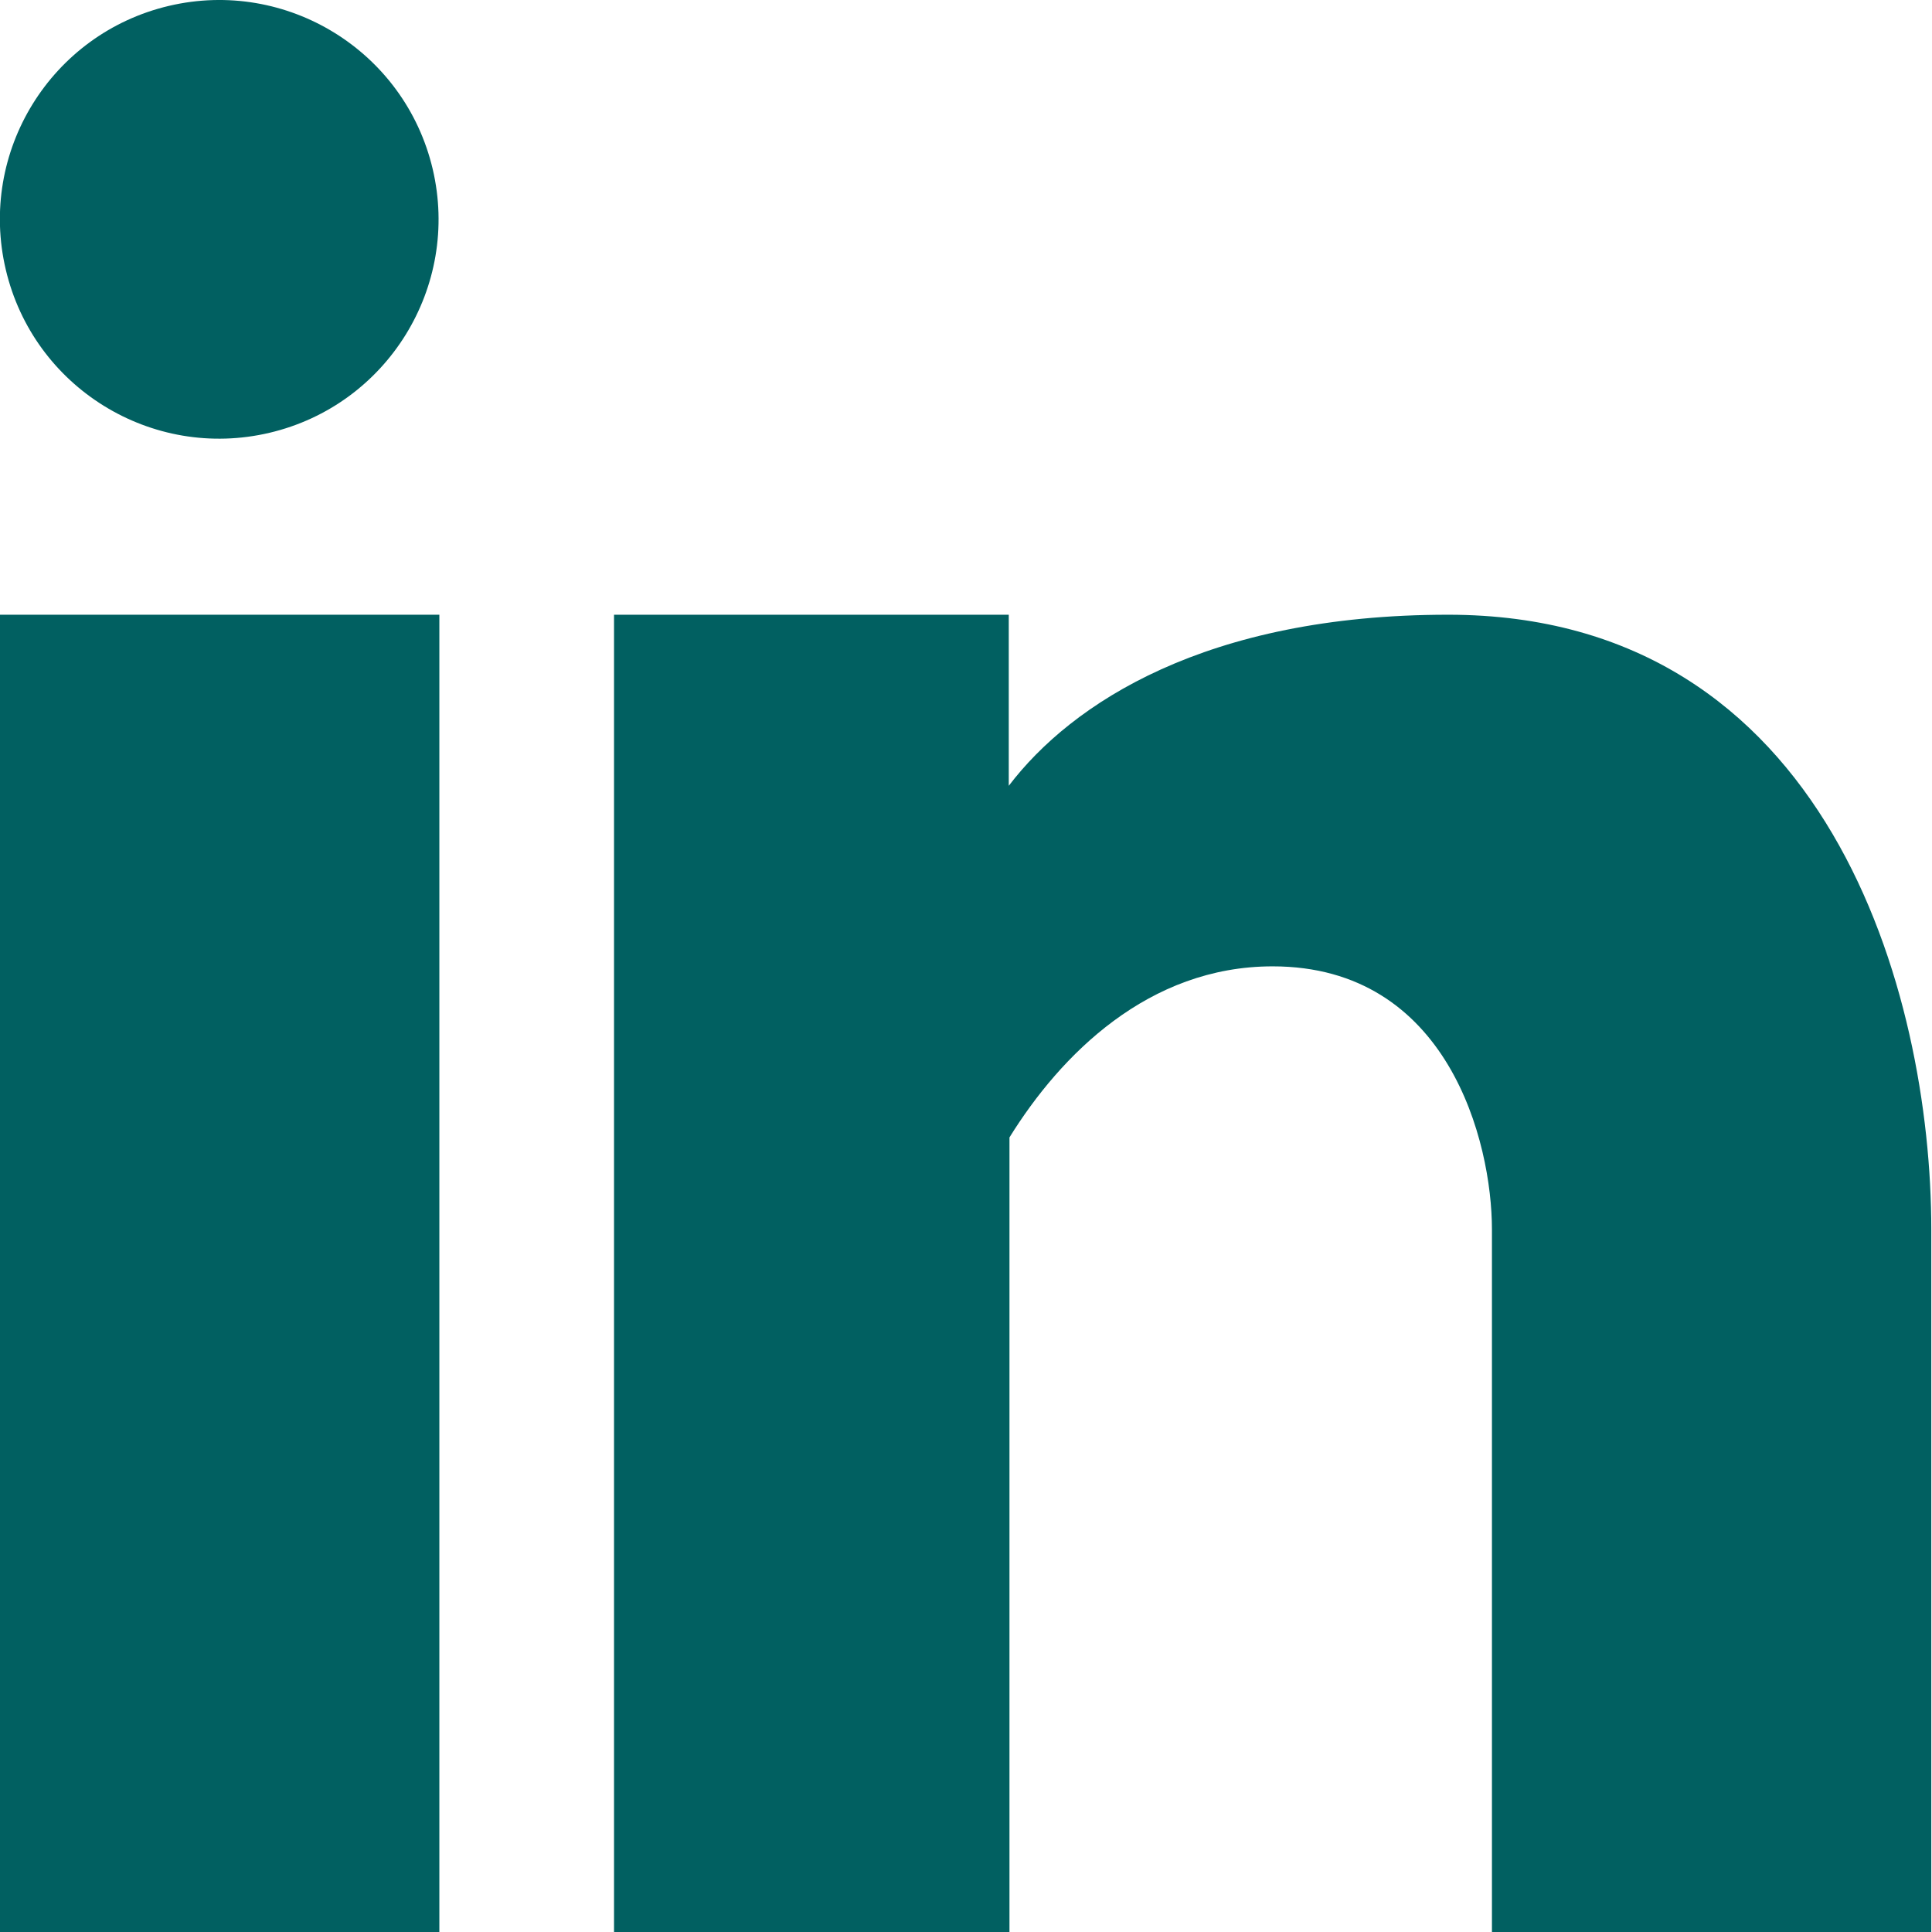
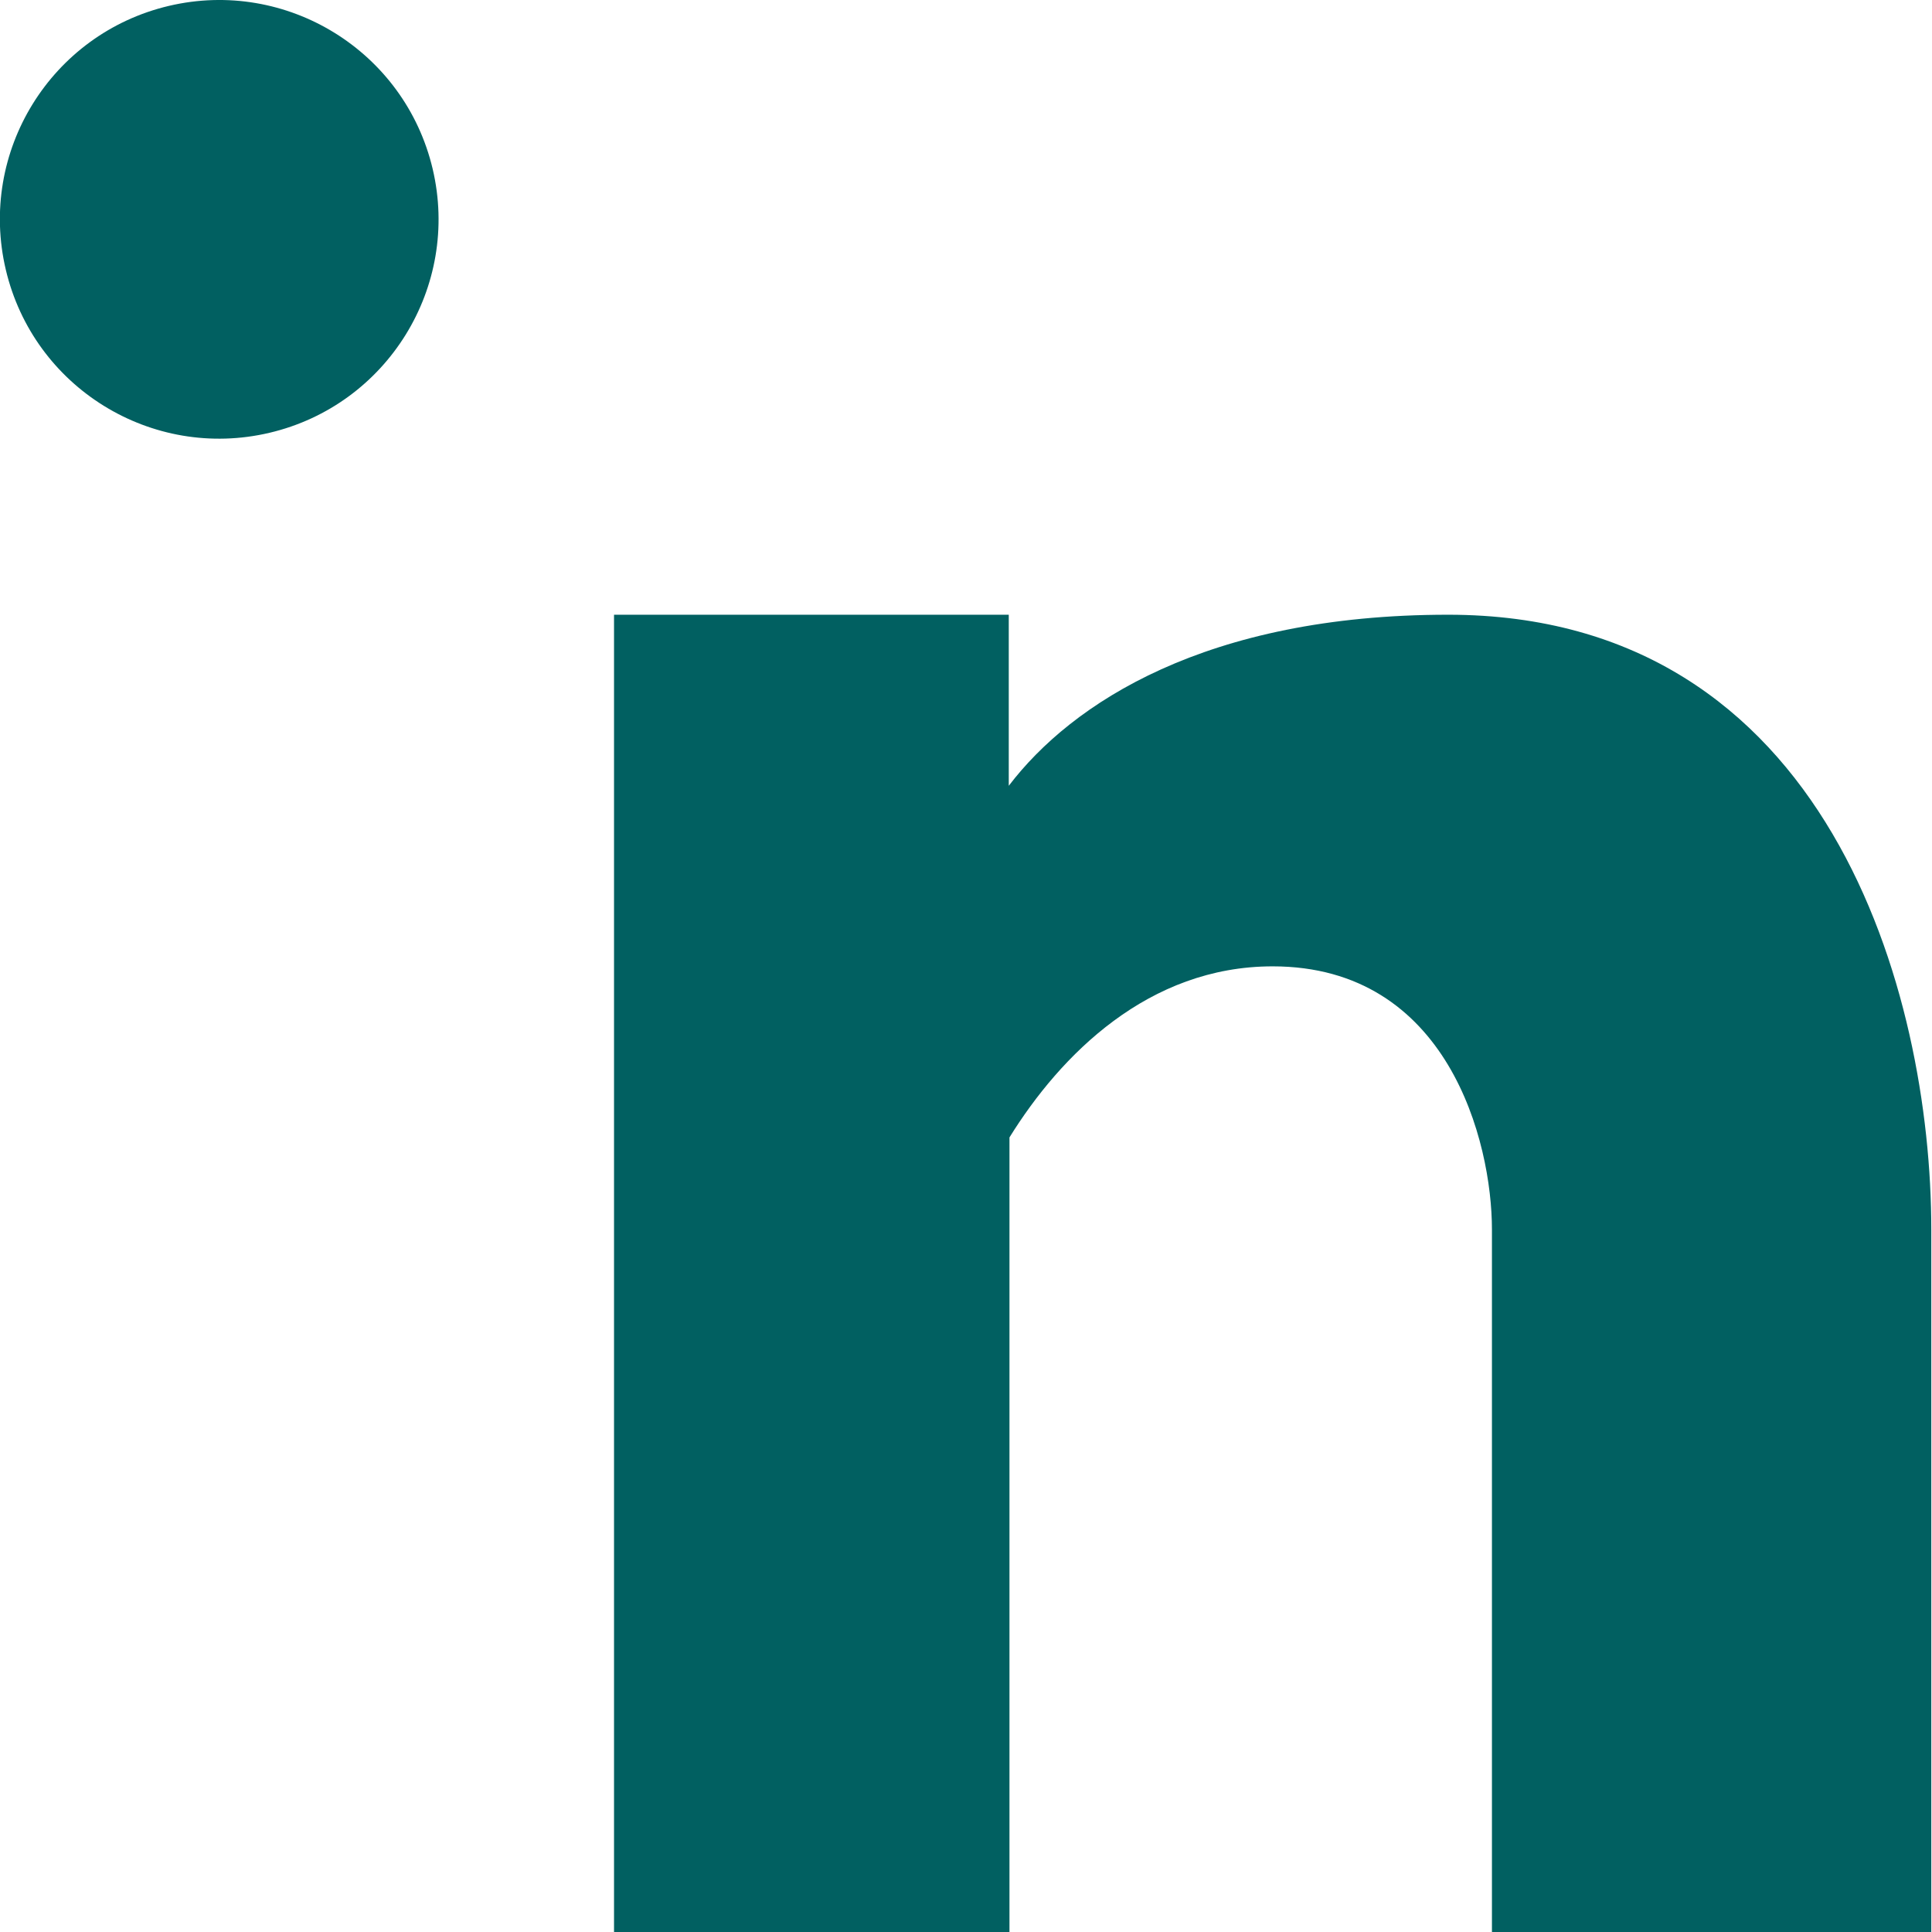
<svg xmlns="http://www.w3.org/2000/svg" width="22" height="22" viewBox="0 0 22 22" fill="none">
  <g clip-path="url(#clip0_1166_1348)">
    <path d="M3.07 4.928C4.412 4.611 5.243 3.266 4.927 1.924C4.61 0.582 3.265 -0.249 1.923 0.067C0.58 0.384 -0.251 1.729 0.066 3.071C0.383 4.414 1.728 5.245 3.07 4.928Z" fill="#016061" />
-     <path d="M5.003 7H0V22H5.003V7Z" fill="#016061" />
    <path fill-rule="evenodd" clip-rule="evenodd" d="M11.495 7H6.992V22H11.495V12.952C12.078 12.011 13.077 11.004 14.492 11.004C16.49 11.004 16.989 13.002 16.989 14.001V22H21.992V14.001C21.992 11.32 20.826 7 16.49 7C13.734 7 12.203 8.008 11.487 8.948V7H11.495Z" fill="#016061" />
  </g>
</svg>